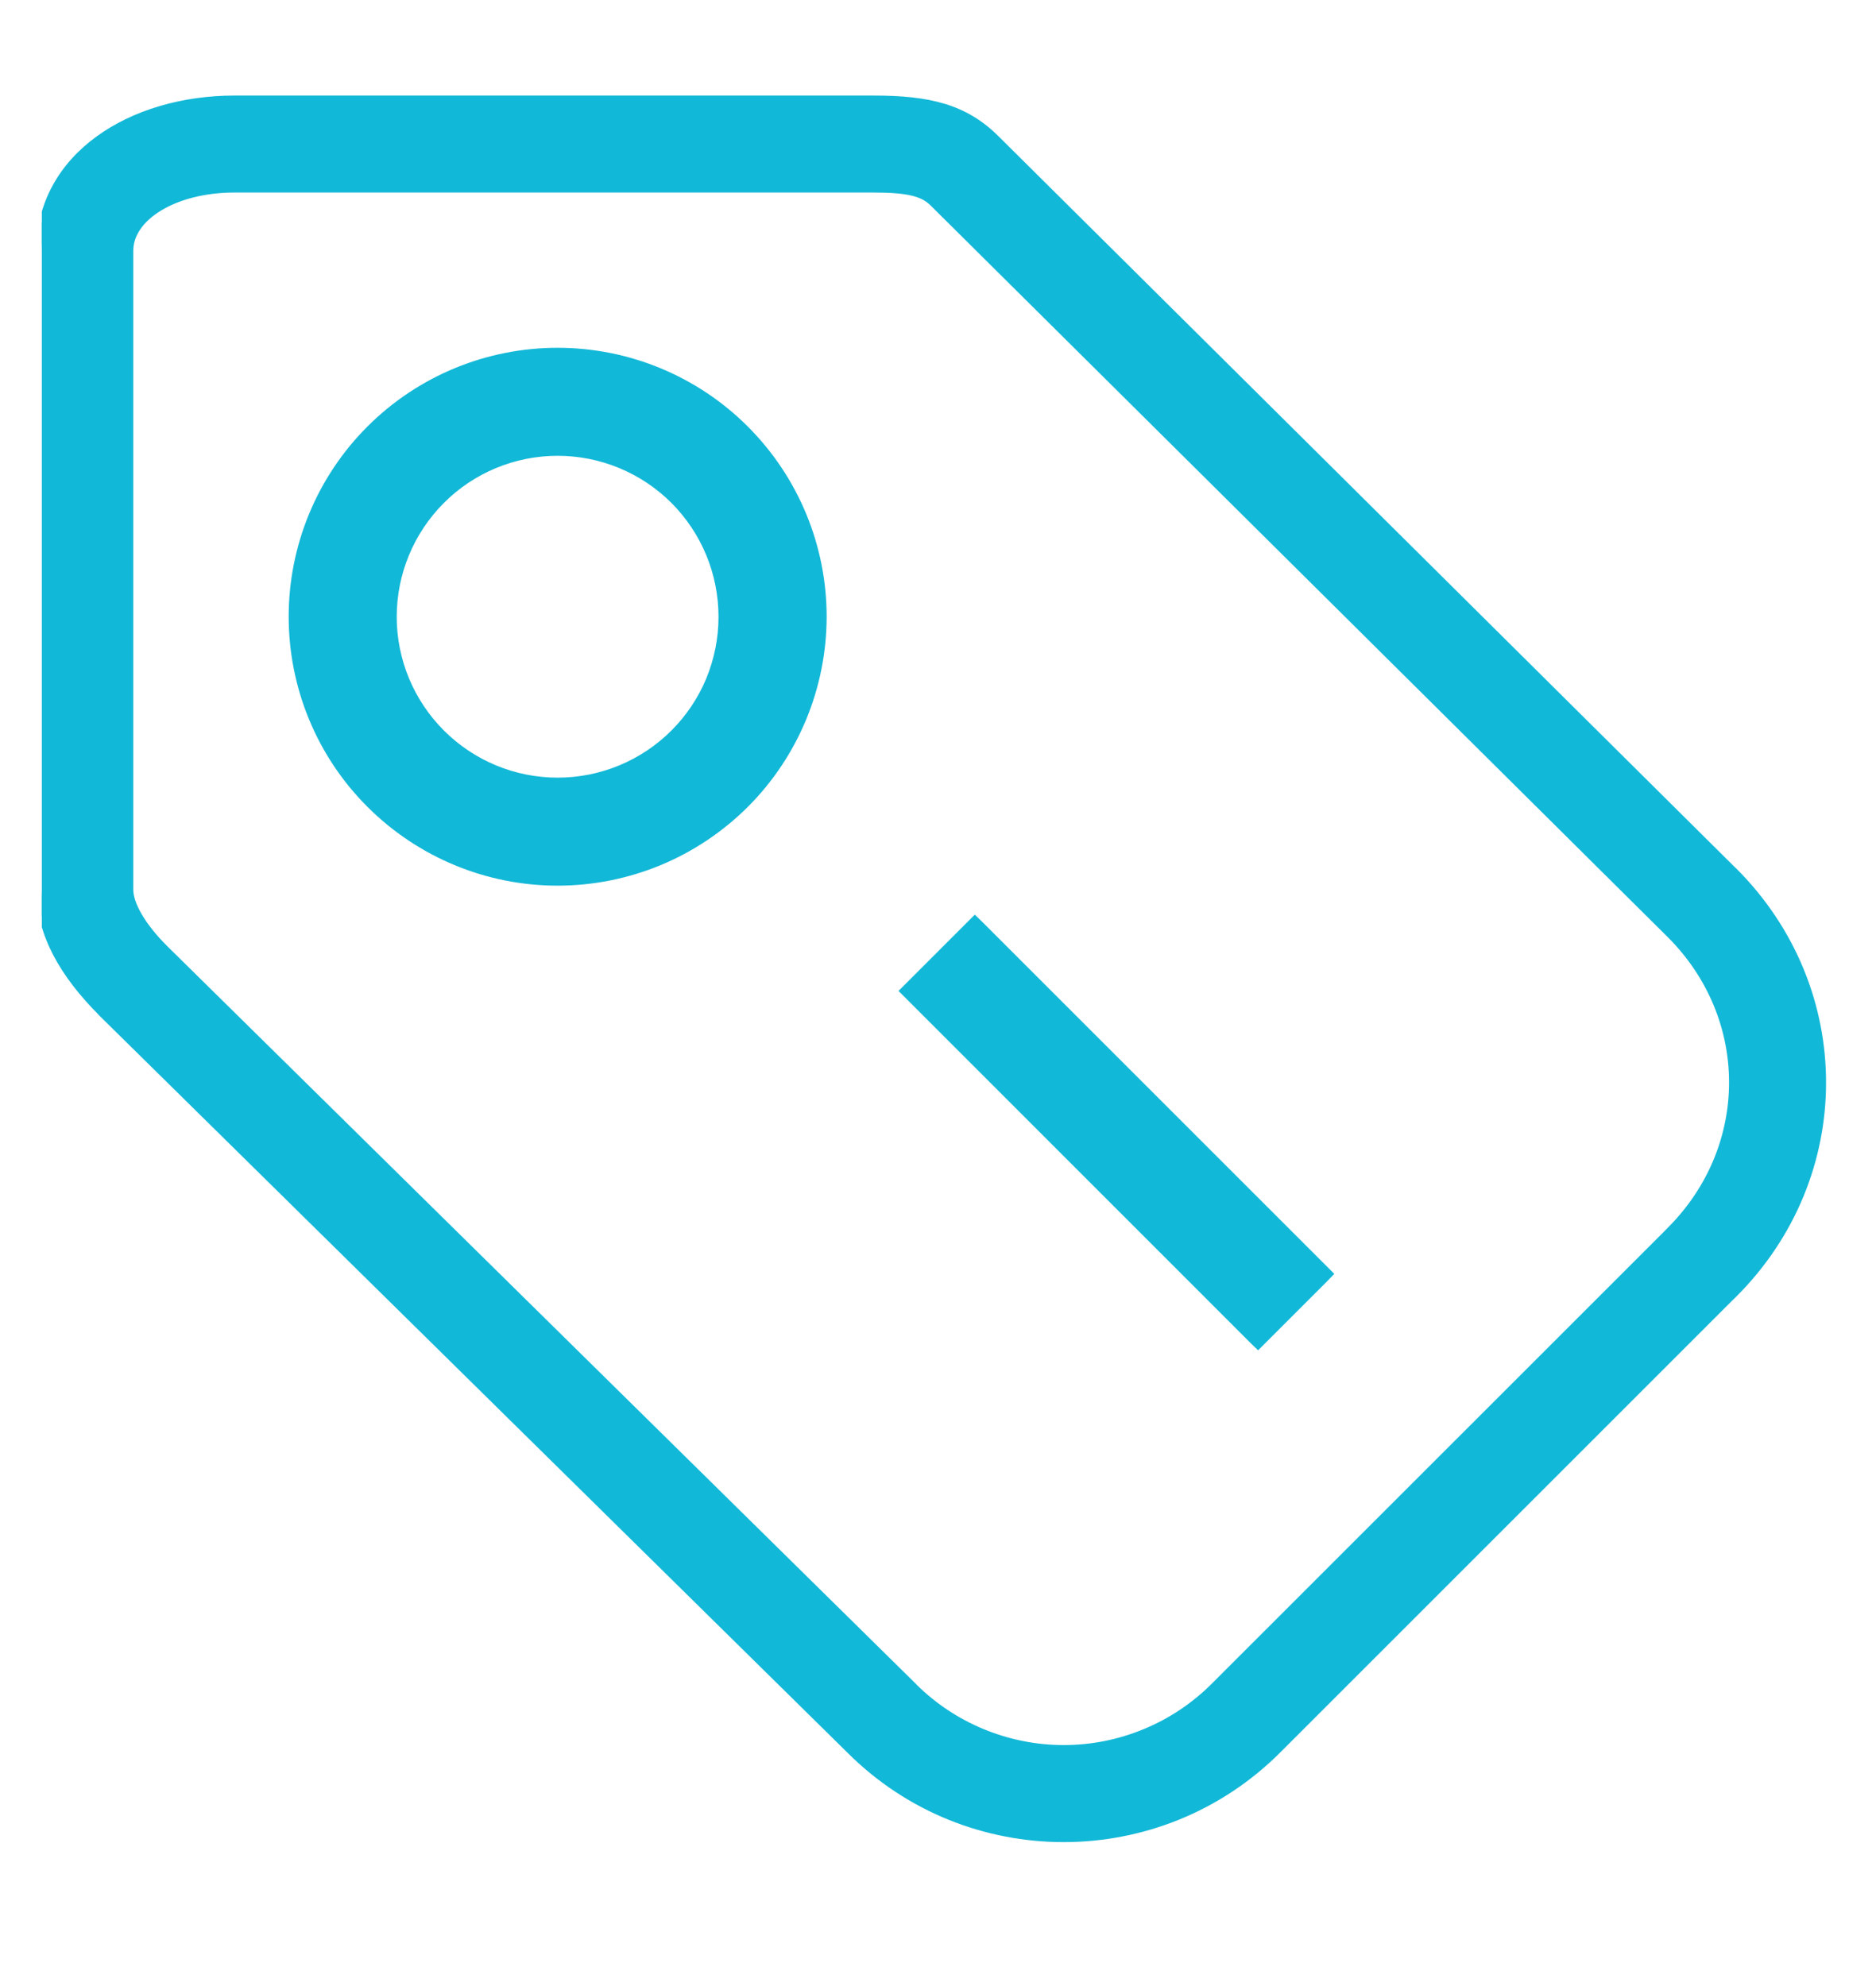
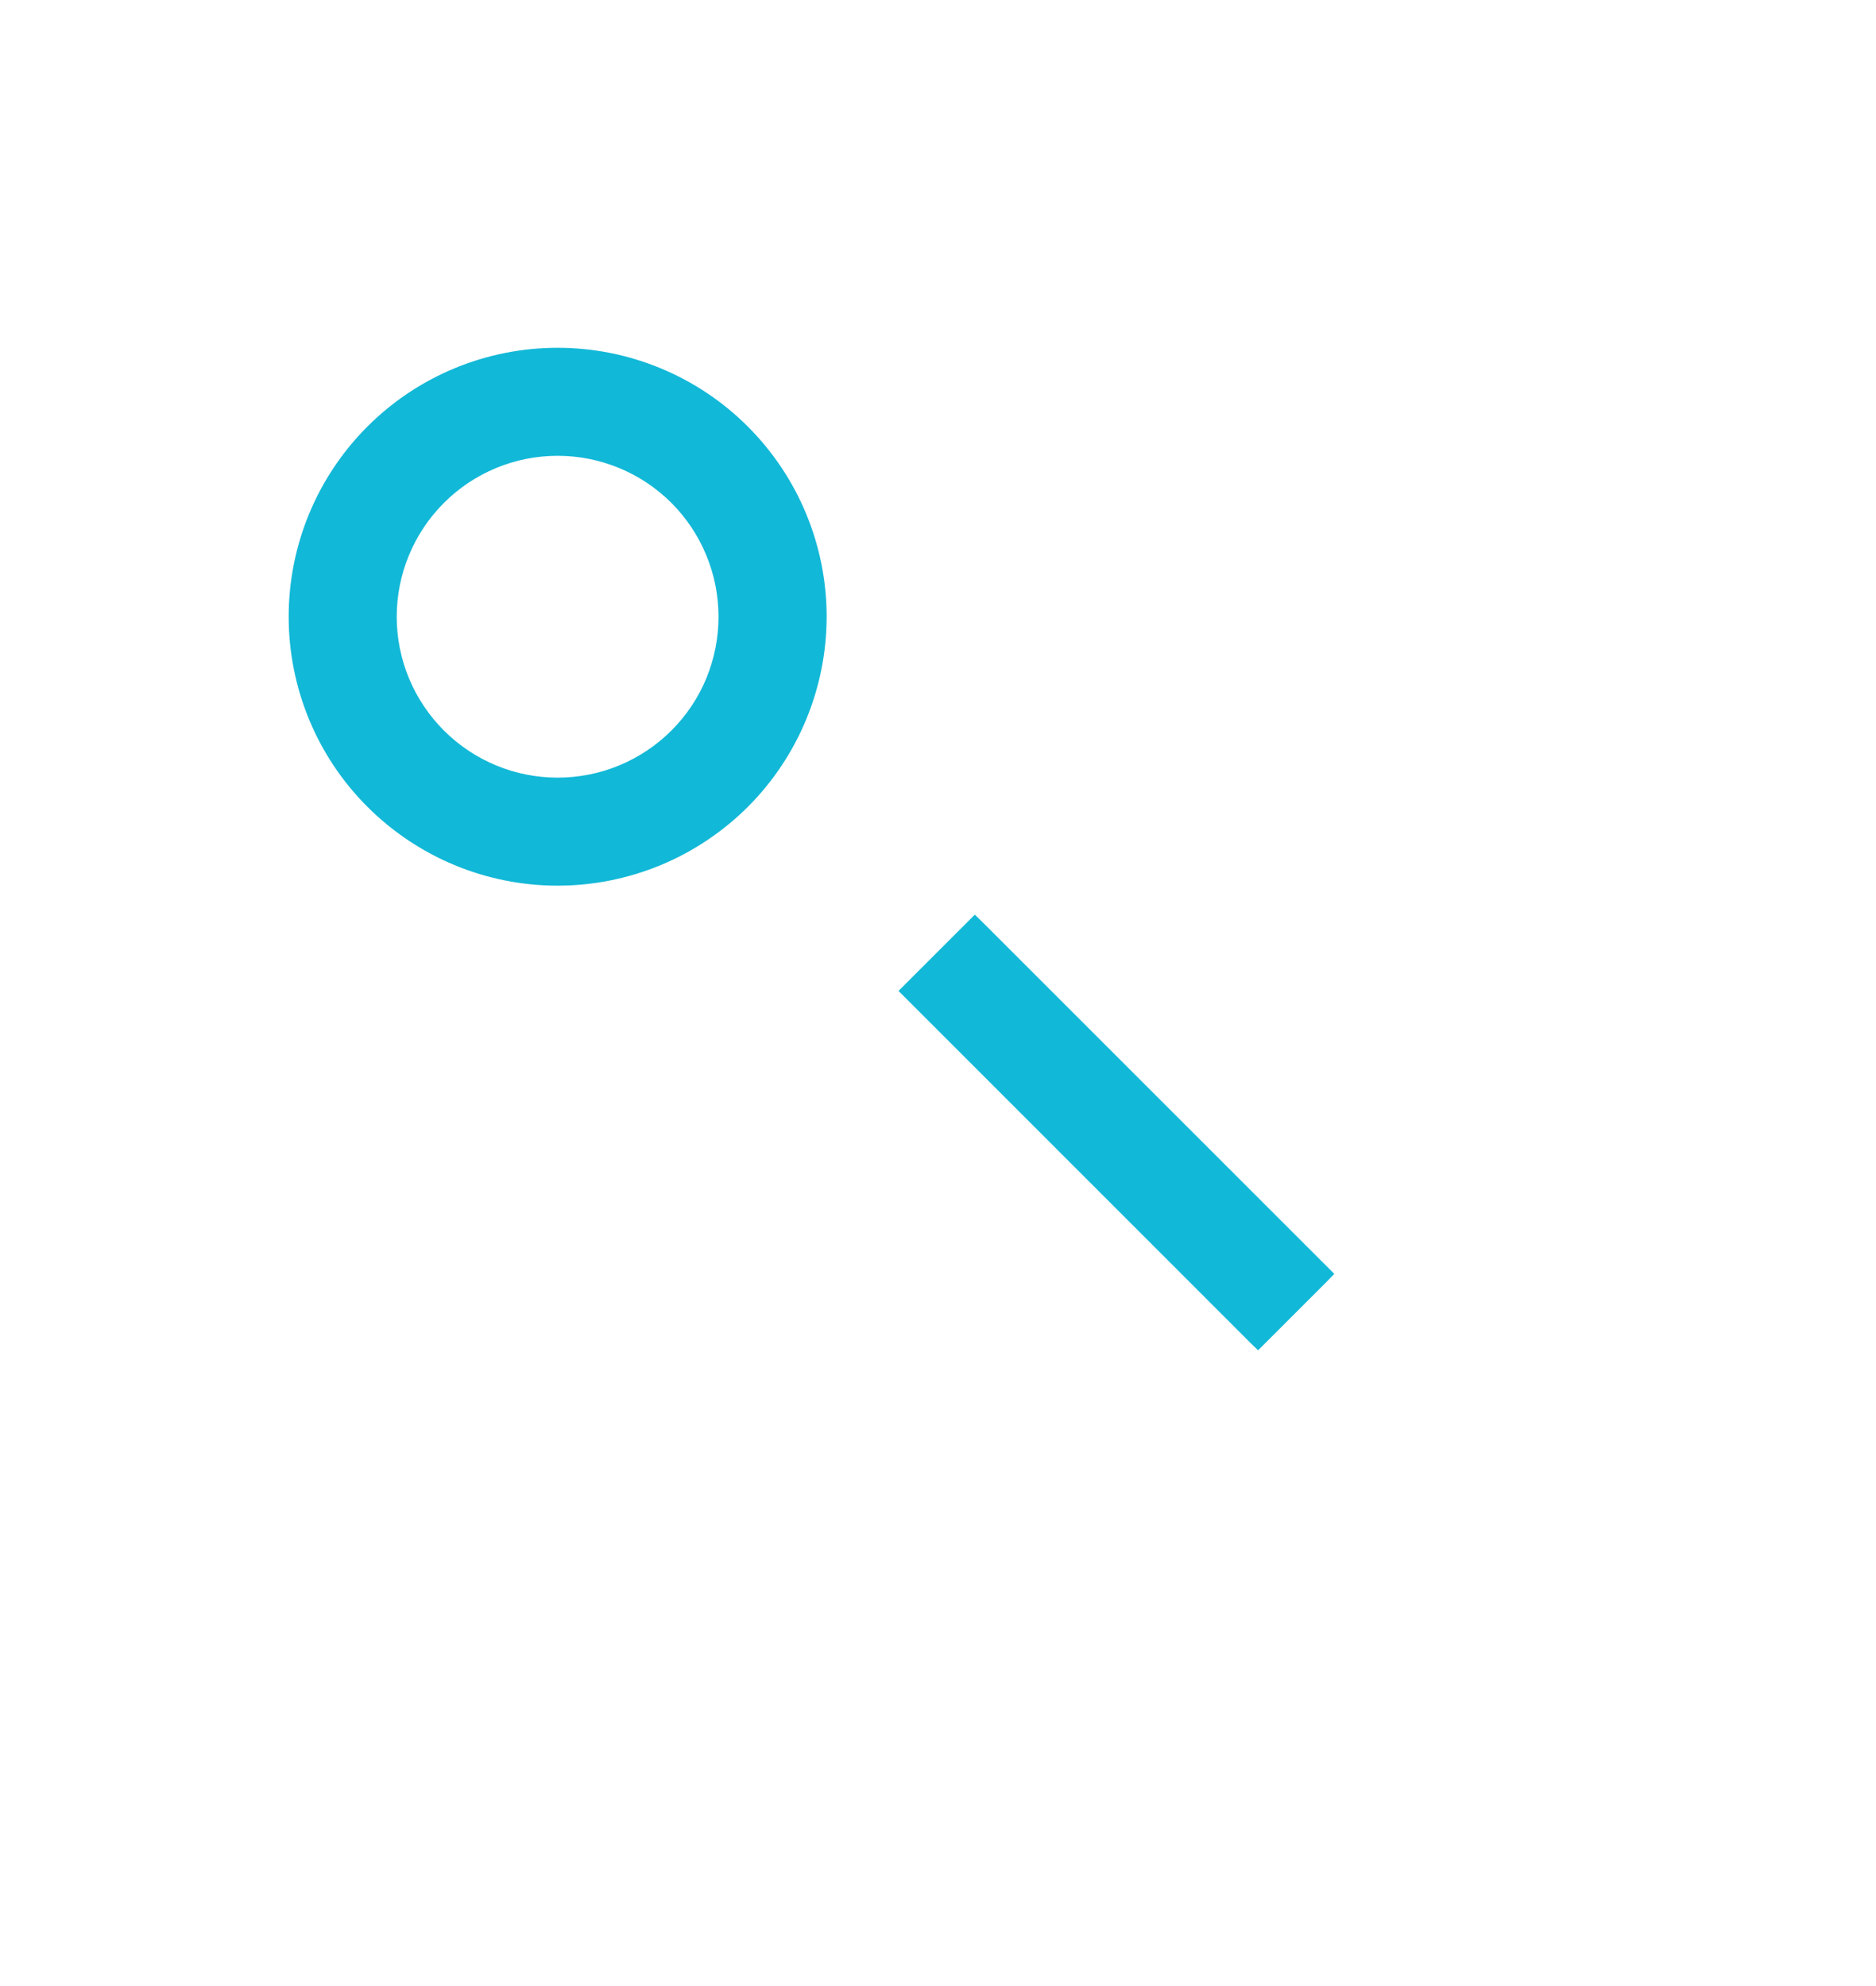
<svg xmlns="http://www.w3.org/2000/svg" width="17" height="18" viewBox="0 0 17 18" fill="none">
  <g clip-path="url(#clip0_1468_4297)">
-     <path d="M15.13 11.146L15.088 11.189H15.088L10.998 15.278L10.998 15.278C10.82 15.456 10.608 15.598 10.375 15.694C10.142 15.791 9.892 15.841 9.639 15.841C9.387 15.841 9.137 15.791 8.903 15.694C8.67 15.598 8.458 15.456 8.28 15.278L8.28 15.277L1.5 8.595C1.5 8.595 1.5 8.595 1.5 8.595C1.397 8.493 1.318 8.393 1.264 8.301C1.21 8.209 1.183 8.128 1.183 8.062V2.272C1.183 2.125 1.279 1.988 1.448 1.886C1.616 1.784 1.853 1.72 2.125 1.72H7.915C8.227 1.72 8.361 1.755 8.449 1.843L8.449 1.843L15.132 8.477C15.881 9.227 15.881 10.395 15.13 11.146ZM11.585 15.864L15.674 11.775V11.775L15.717 11.733C16.791 10.659 16.791 8.964 15.717 7.89L15.716 7.89L9.035 1.257C9.035 1.257 9.035 1.257 9.035 1.257C8.748 0.968 8.419 0.891 7.915 0.891H2.125C1.658 0.891 1.216 1.02 0.89 1.257C0.564 1.494 0.354 1.841 0.354 2.272V8.062C0.354 8.471 0.572 8.839 0.915 9.183L0.915 9.184L7.696 15.866C8.768 16.939 10.511 16.939 11.585 15.864C11.585 15.864 11.585 15.864 11.585 15.864Z" fill="#12B8D7" stroke="#12B8D7" stroke-width="0.05" />
    <path d="M8.248 8.946L8.213 8.981L8.248 9.016L11.364 12.133L11.4 12.168L11.435 12.133L11.986 11.582L12.021 11.546L11.986 11.511L8.87 8.395L8.834 8.36L8.799 8.395L8.248 8.946ZM6.12 4.523C6.402 4.806 6.561 5.189 6.561 5.59C6.561 5.788 6.522 5.984 6.447 6.167C6.371 6.35 6.26 6.516 6.12 6.656C5.98 6.796 5.814 6.907 5.631 6.983C5.448 7.059 5.251 7.098 5.053 7.098C4.653 7.098 4.27 6.939 3.987 6.656C3.847 6.516 3.736 6.35 3.66 6.167C3.584 5.984 3.545 5.788 3.545 5.59C3.545 5.19 3.704 4.806 3.987 4.523C4.269 4.24 4.653 4.081 5.053 4.081C5.453 4.081 5.837 4.24 6.12 4.523ZM6.741 7.278C7.189 6.83 7.44 6.223 7.441 5.59C7.441 4.956 7.189 4.349 6.741 3.901C6.294 3.454 5.687 3.202 5.053 3.202C4.42 3.202 3.813 3.453 3.365 3.901C2.917 4.349 2.666 4.956 2.666 5.589C2.666 6.222 2.917 6.83 3.365 7.277C3.813 7.725 4.42 7.977 5.053 7.977C5.366 7.977 5.677 7.915 5.967 7.795C6.256 7.675 6.519 7.499 6.741 7.278Z" fill="#12B8D7" stroke="#12B8D7" stroke-width="0.1" />
  </g>
  <defs>
    <clipPath id="clip0_1468_4297">
      <rect width="16.345" height="16.345" fill="white" transform="translate(0.379 0.729)" />
    </clipPath>
  </defs>
</svg>